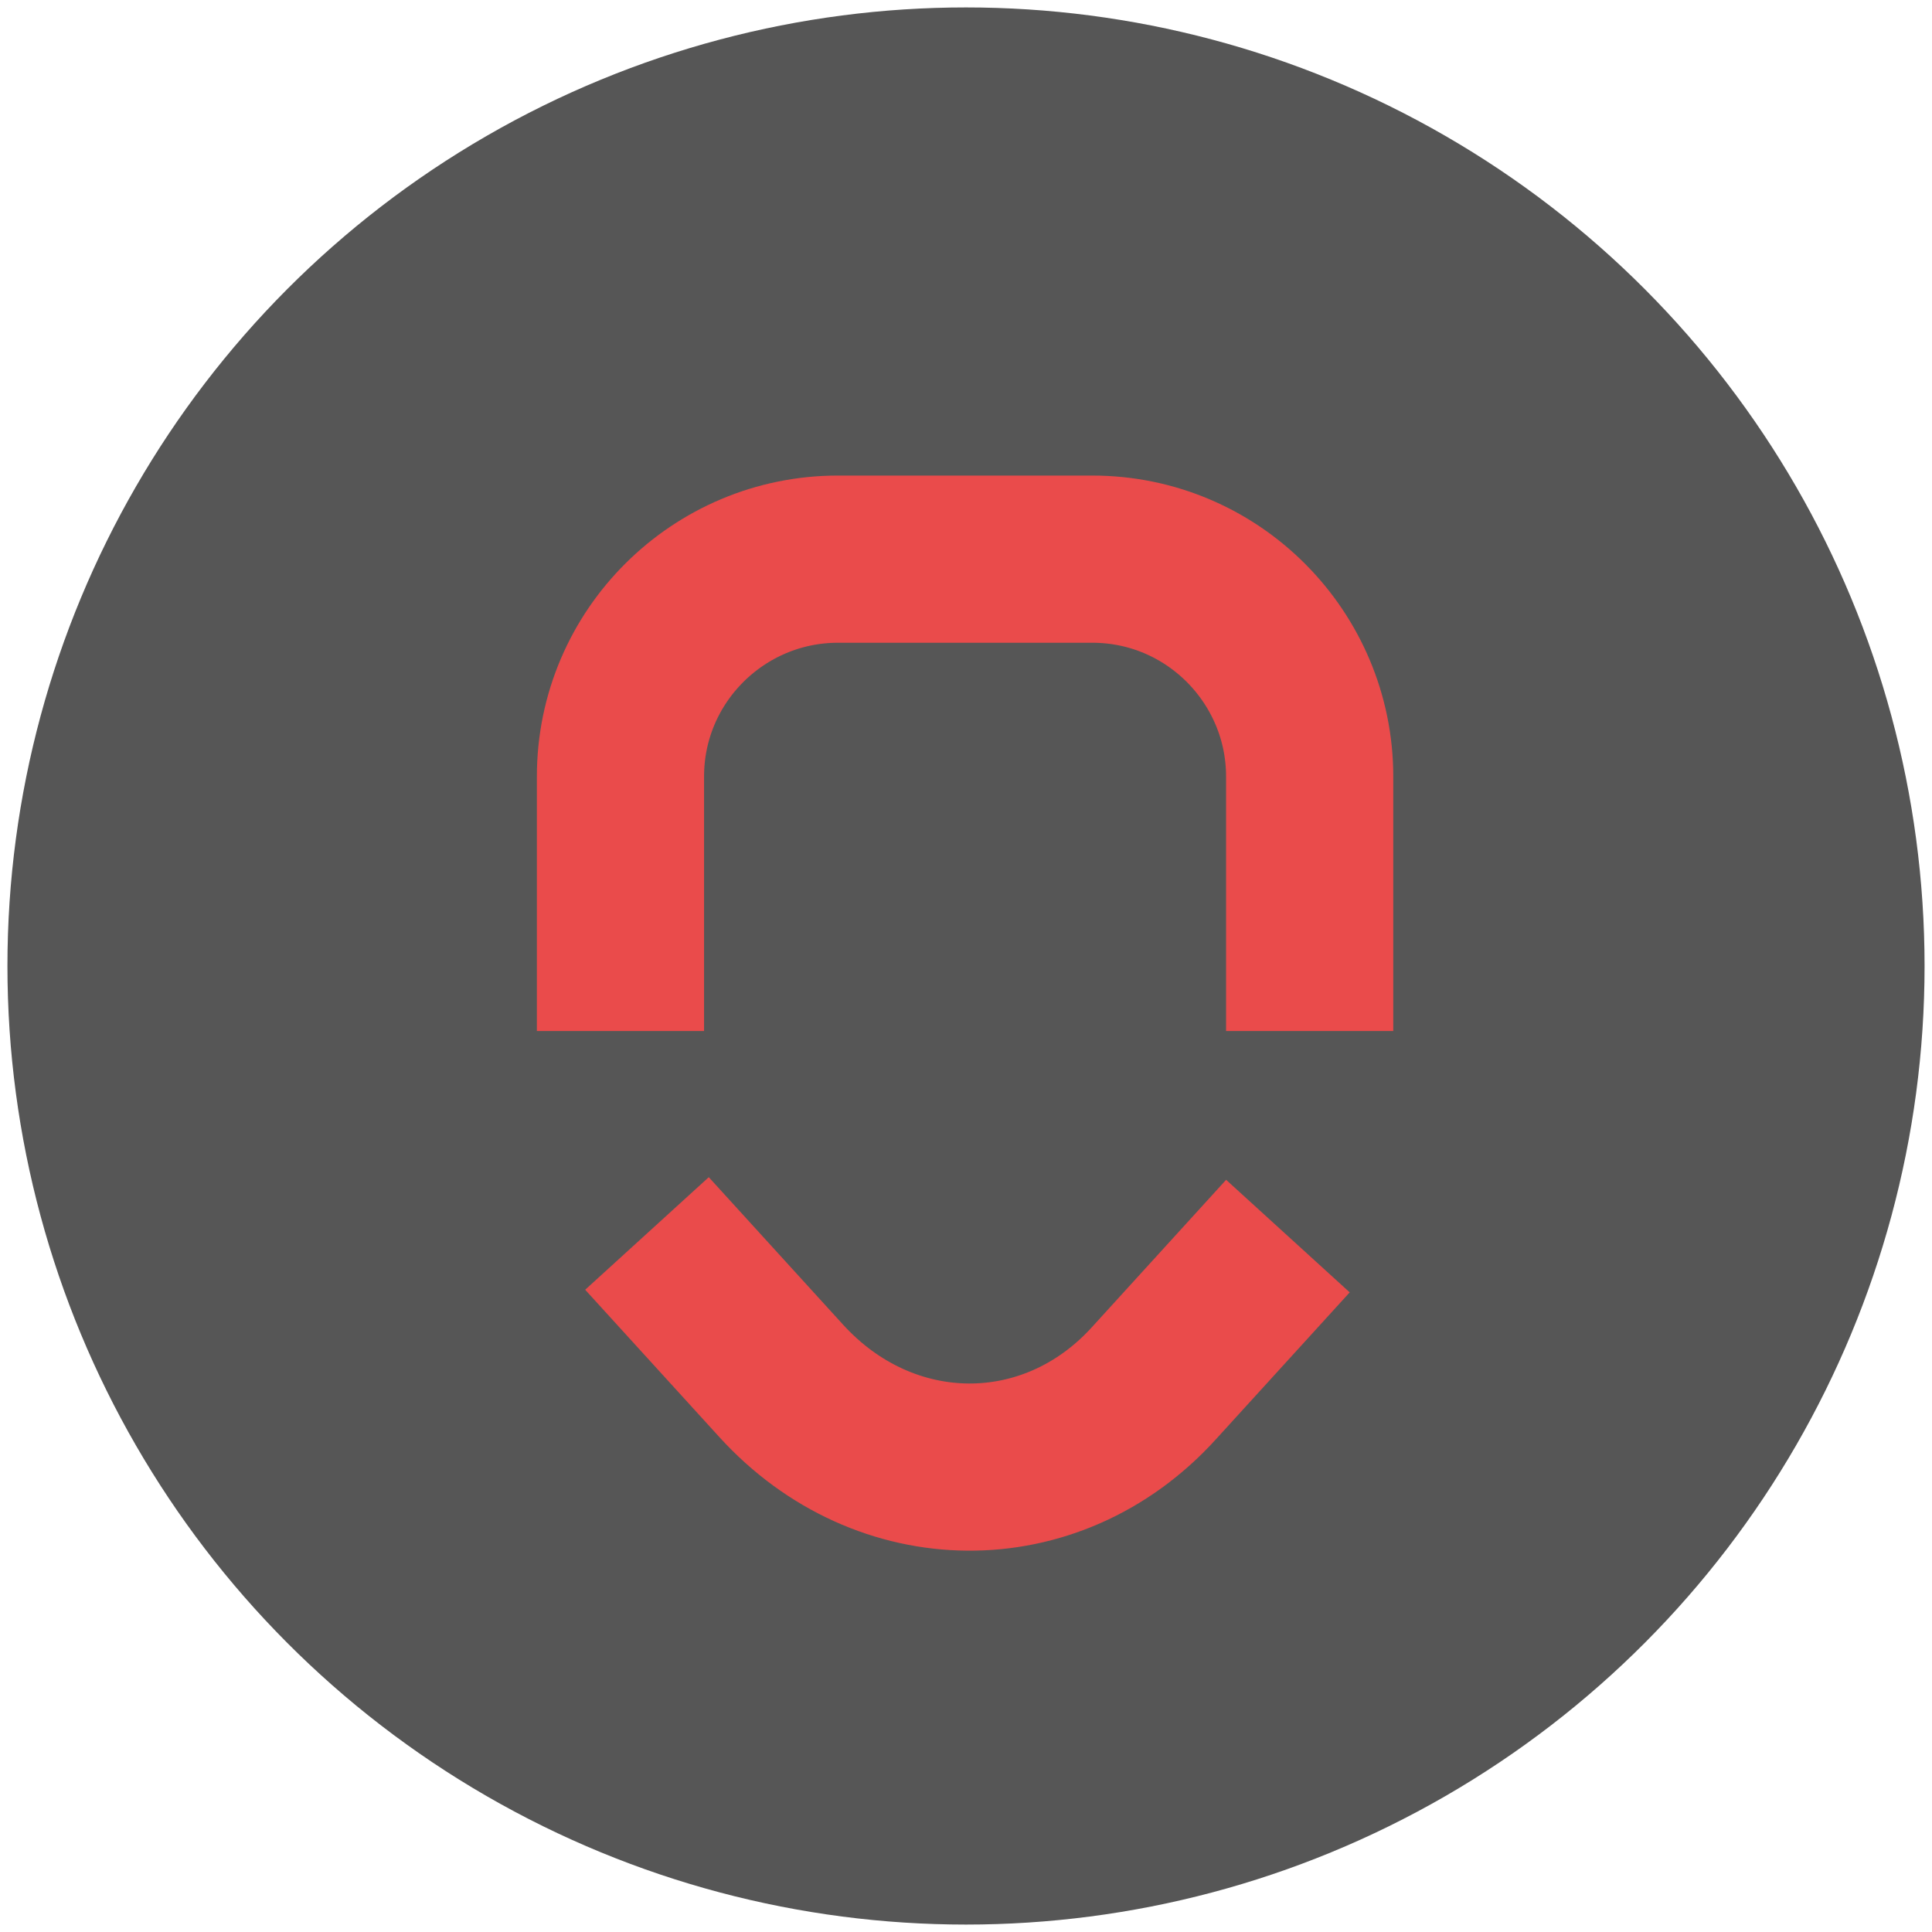
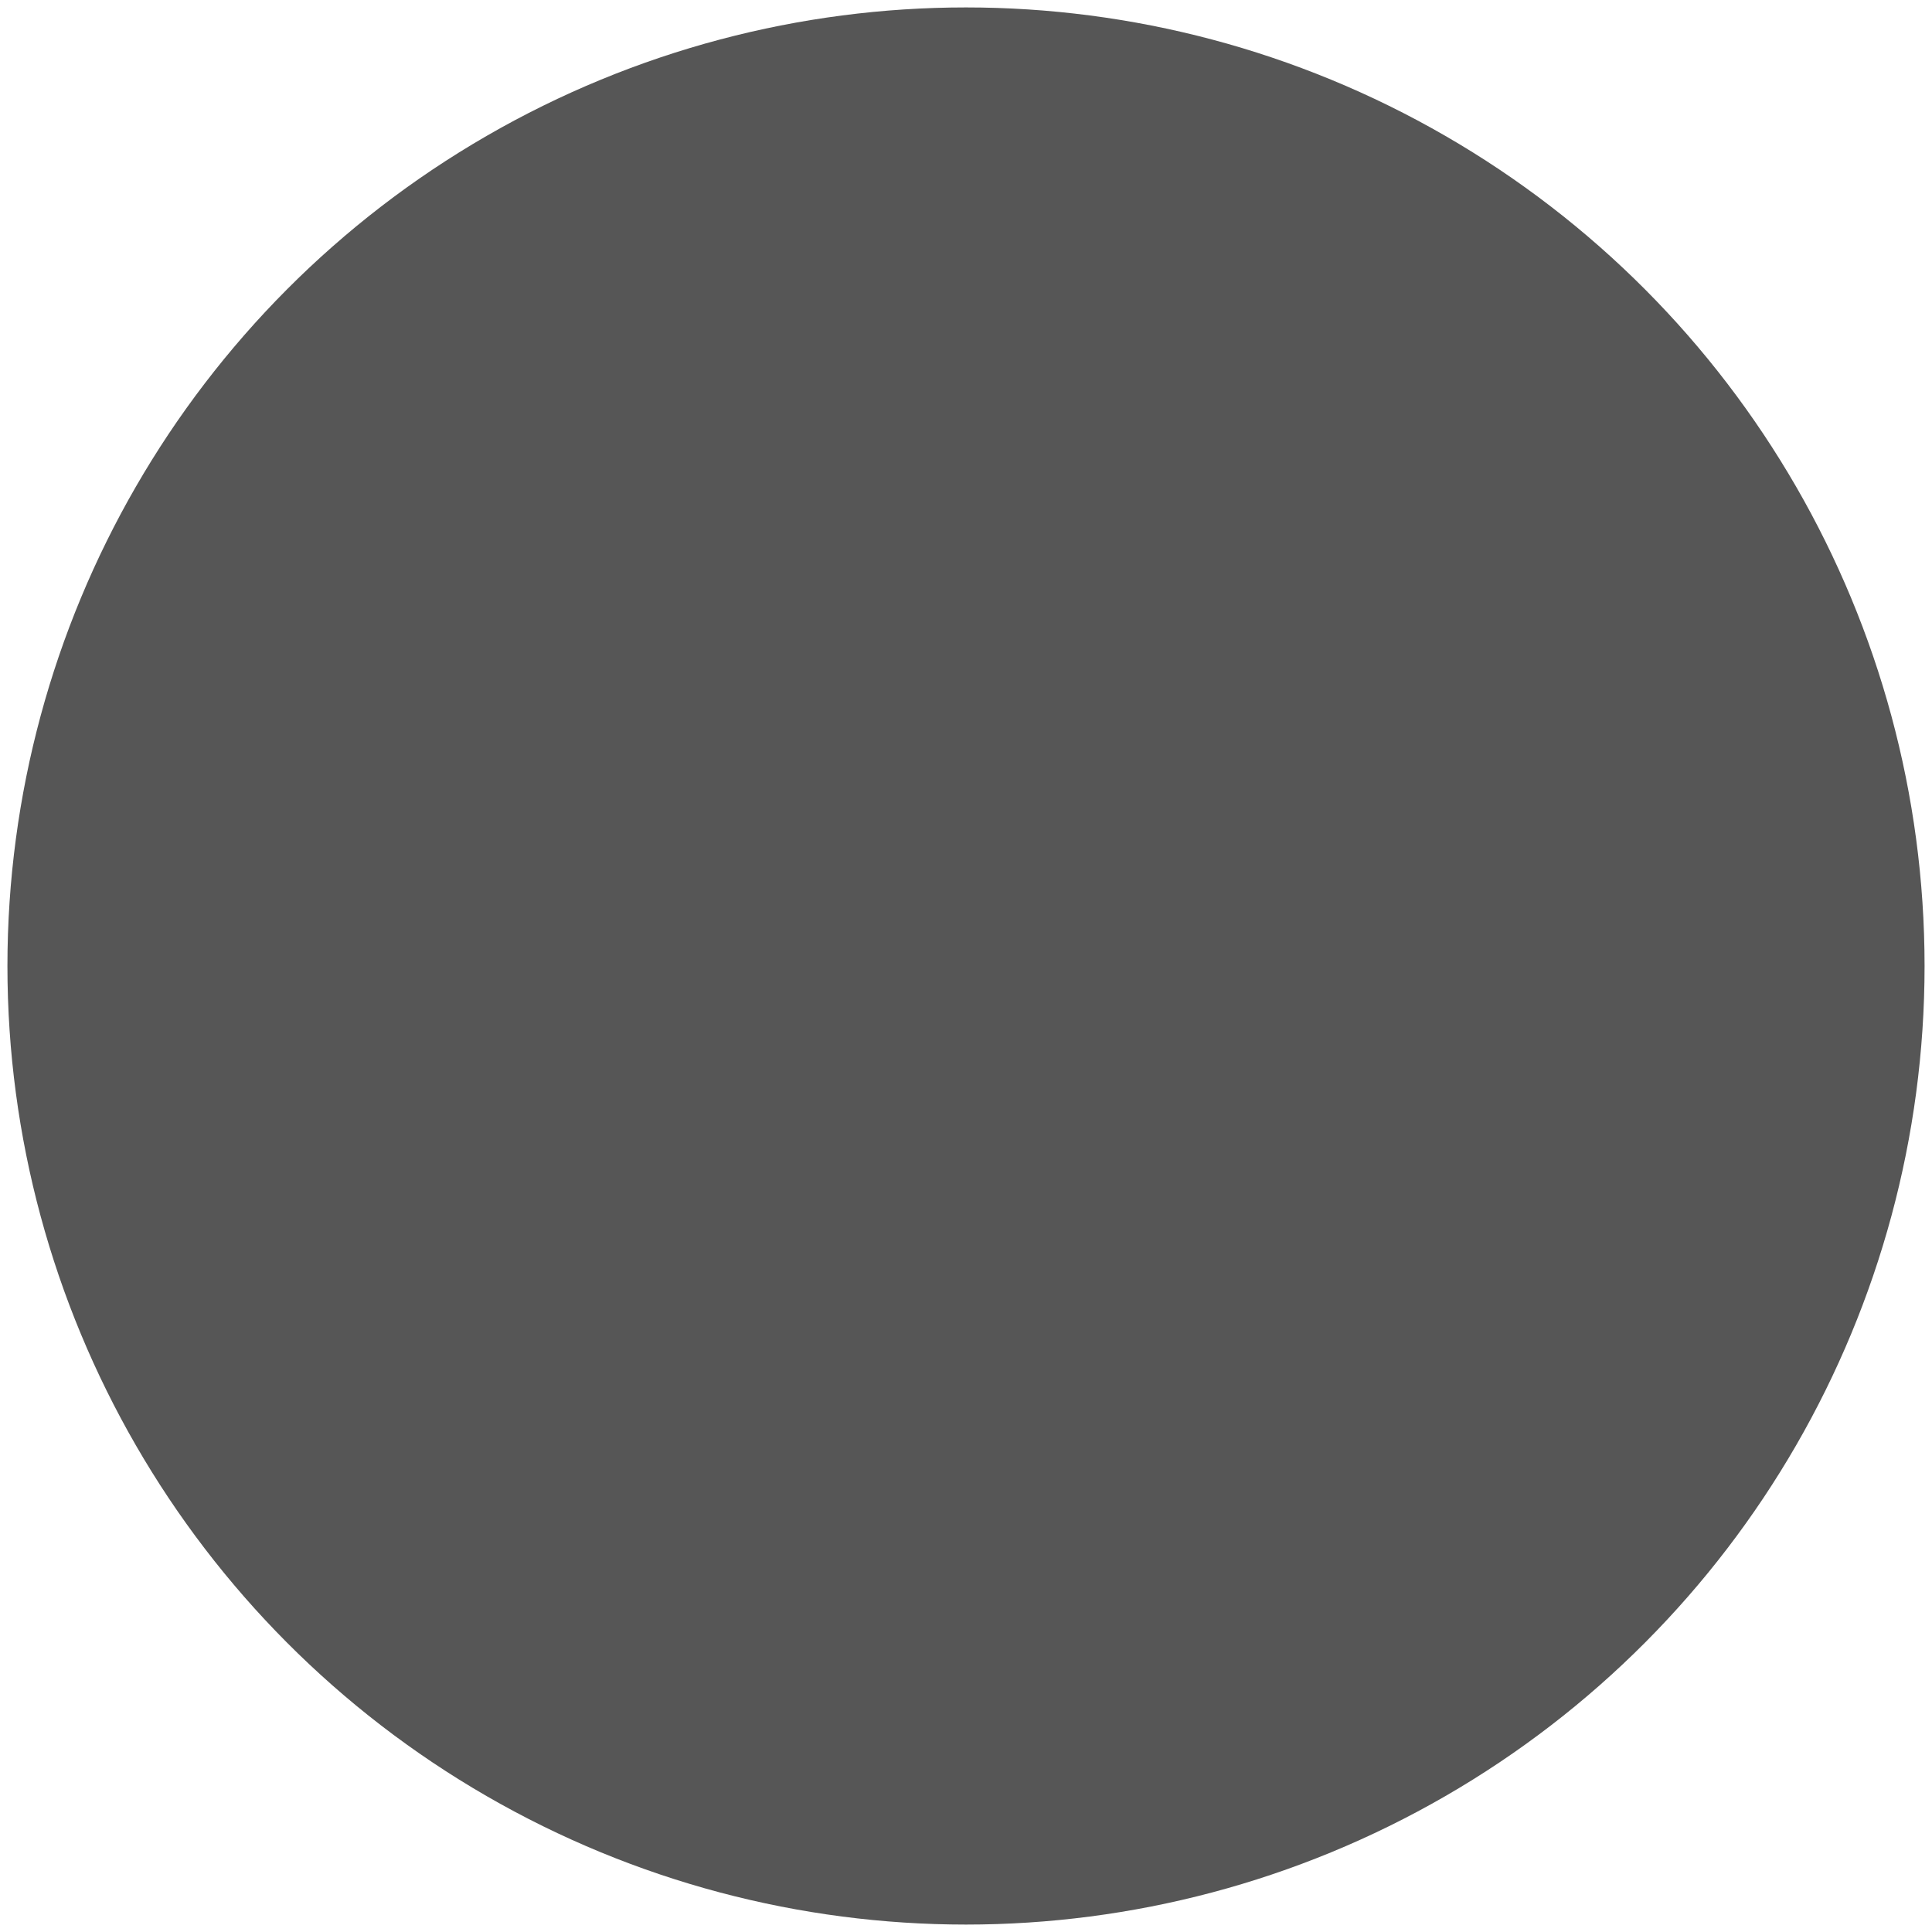
<svg xmlns="http://www.w3.org/2000/svg" viewBox="0 0 104 104">
  <g clip-rule="evenodd">
    <circle cx="52" cy="52" fill="#565656" fill-rule="evenodd" r="51.6" />
    <g fill="none" stroke="#ea4b4b" stroke-miterlimit="10" stroke-width="9">
-       <path d="m33.4 55.5v-13.7c0-6.5 5.3-11.7 11.7-11.7h13.7c6.5 0 11.7 5.3 11.7 11.7v13.7" />
-       <path d="m36.1 8 10.7-.5c8.3-.4 14.7 5.9 14.3 14.1l-.5 10.7" transform="matrix(.707 .707 .707 -.707 3.648 46.531)" />
-     </g>
+       </g>
  </g>
</svg>